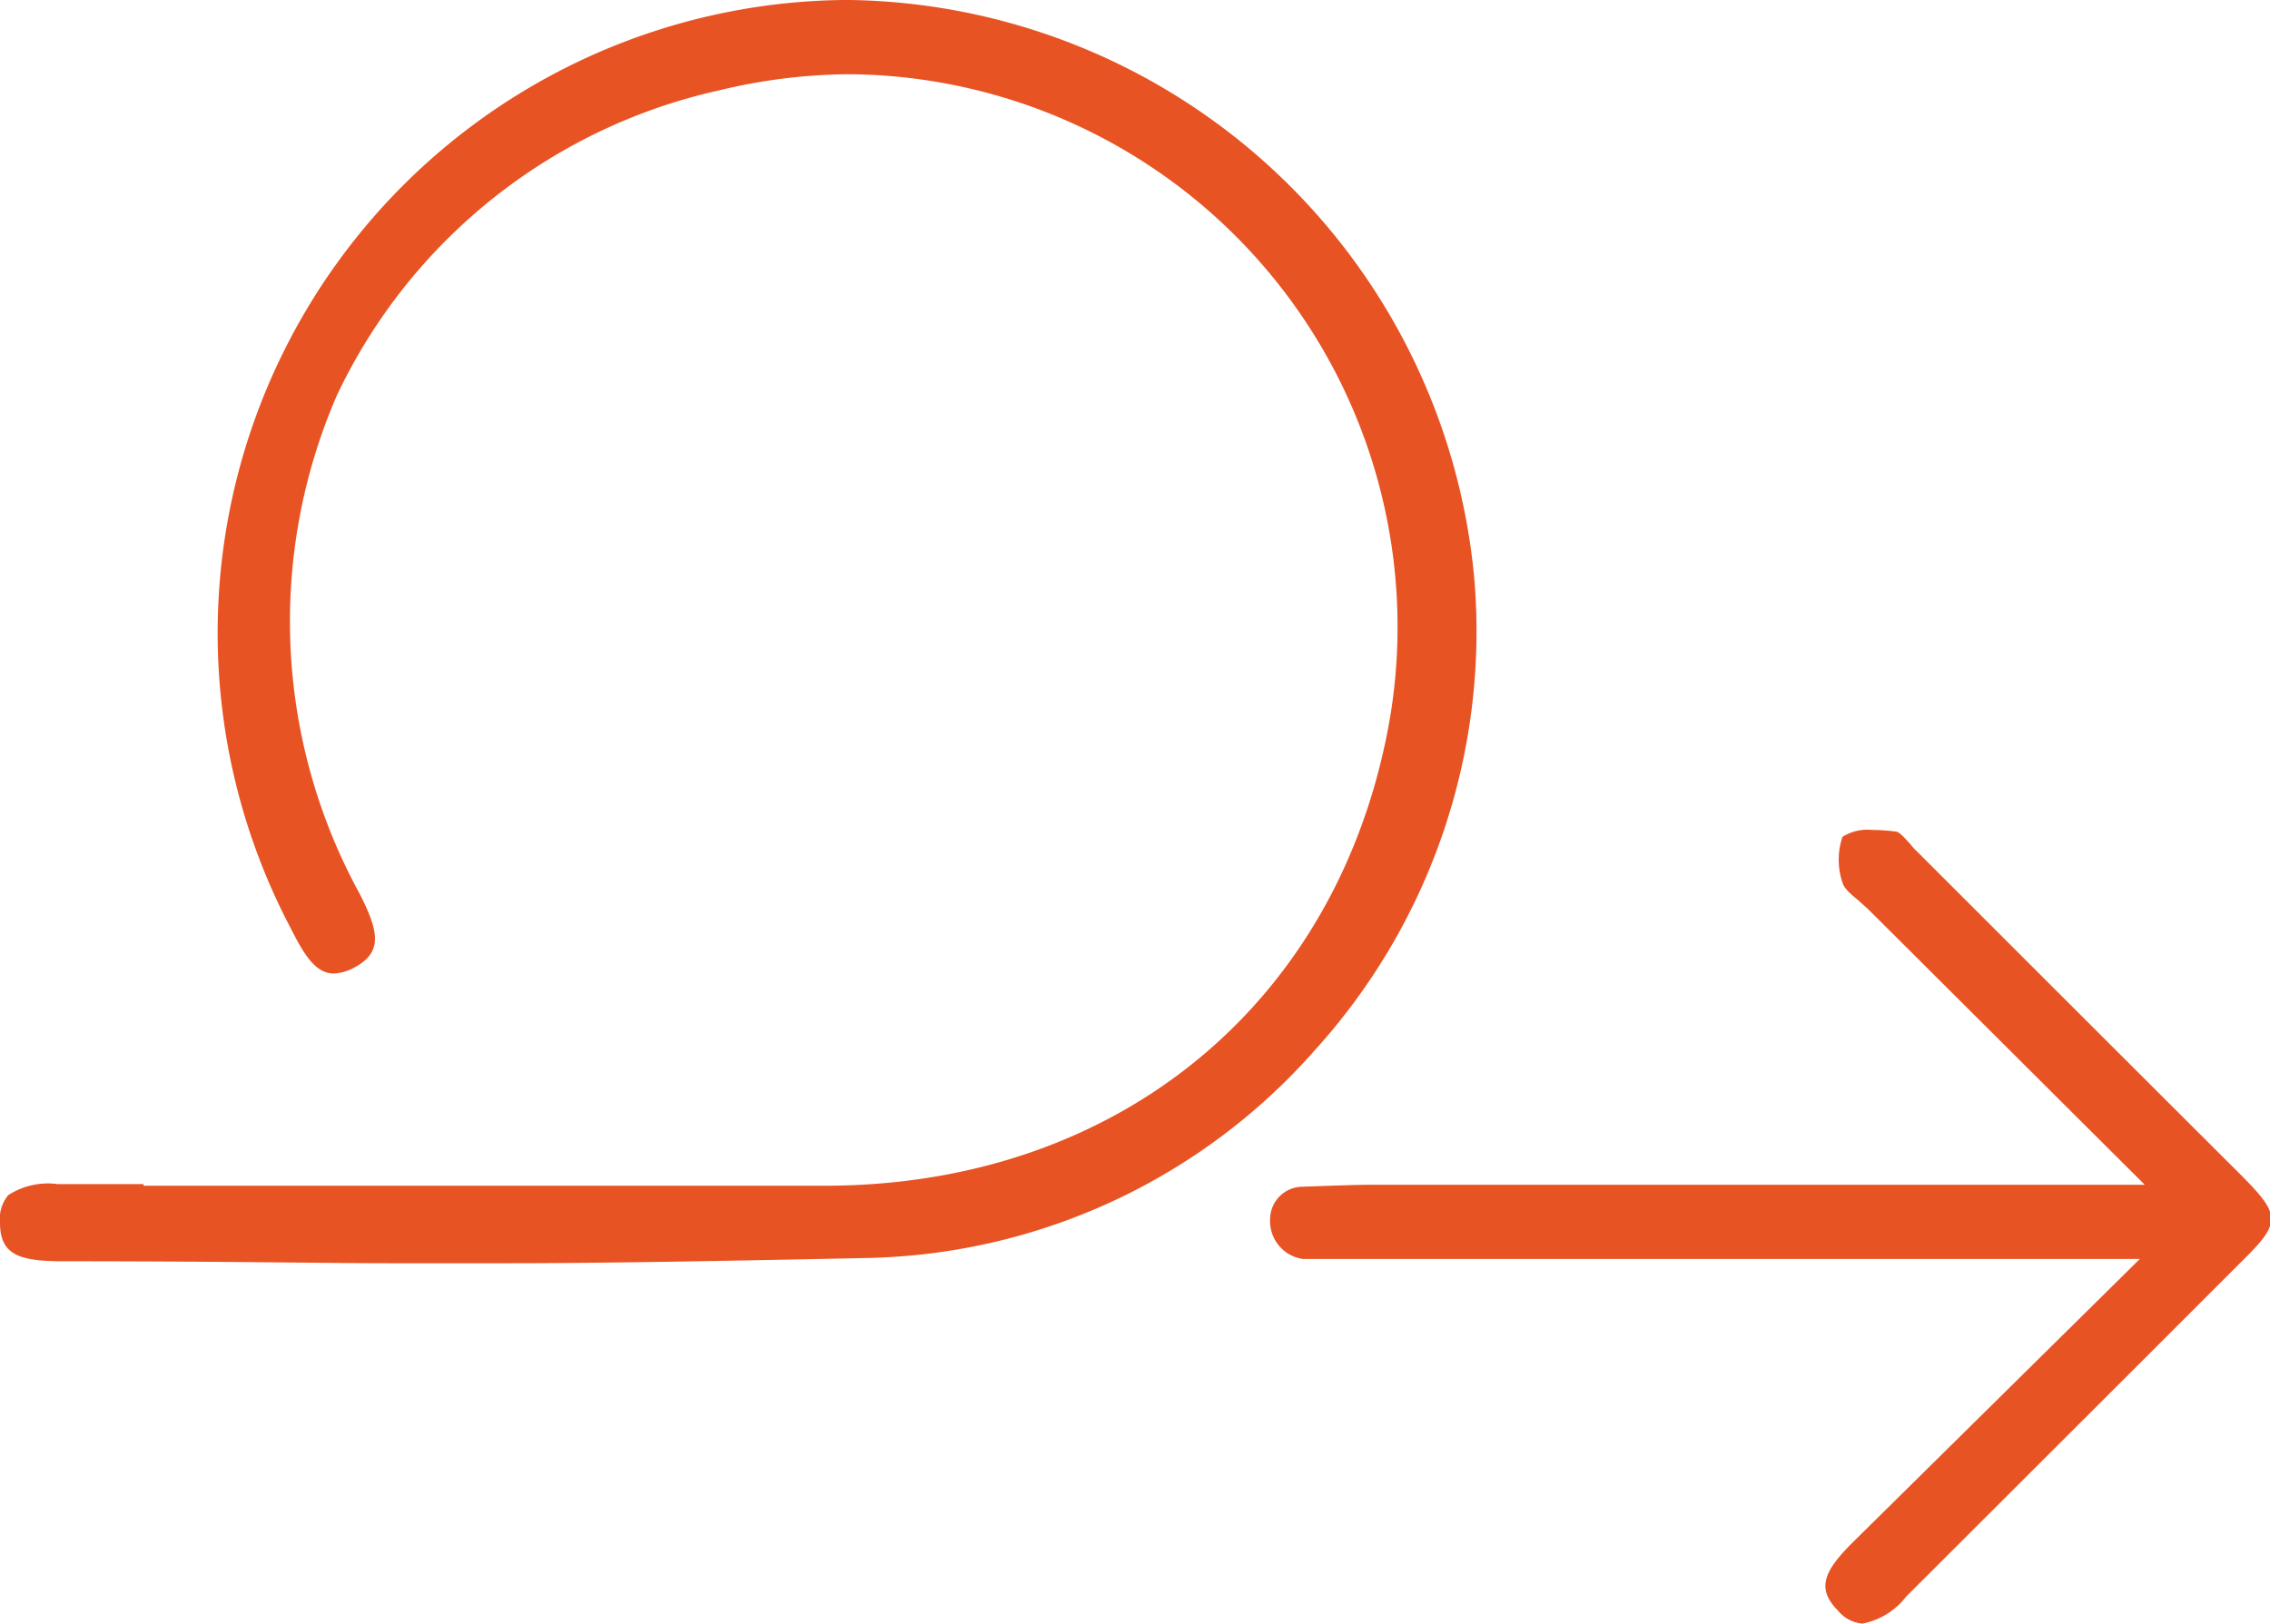
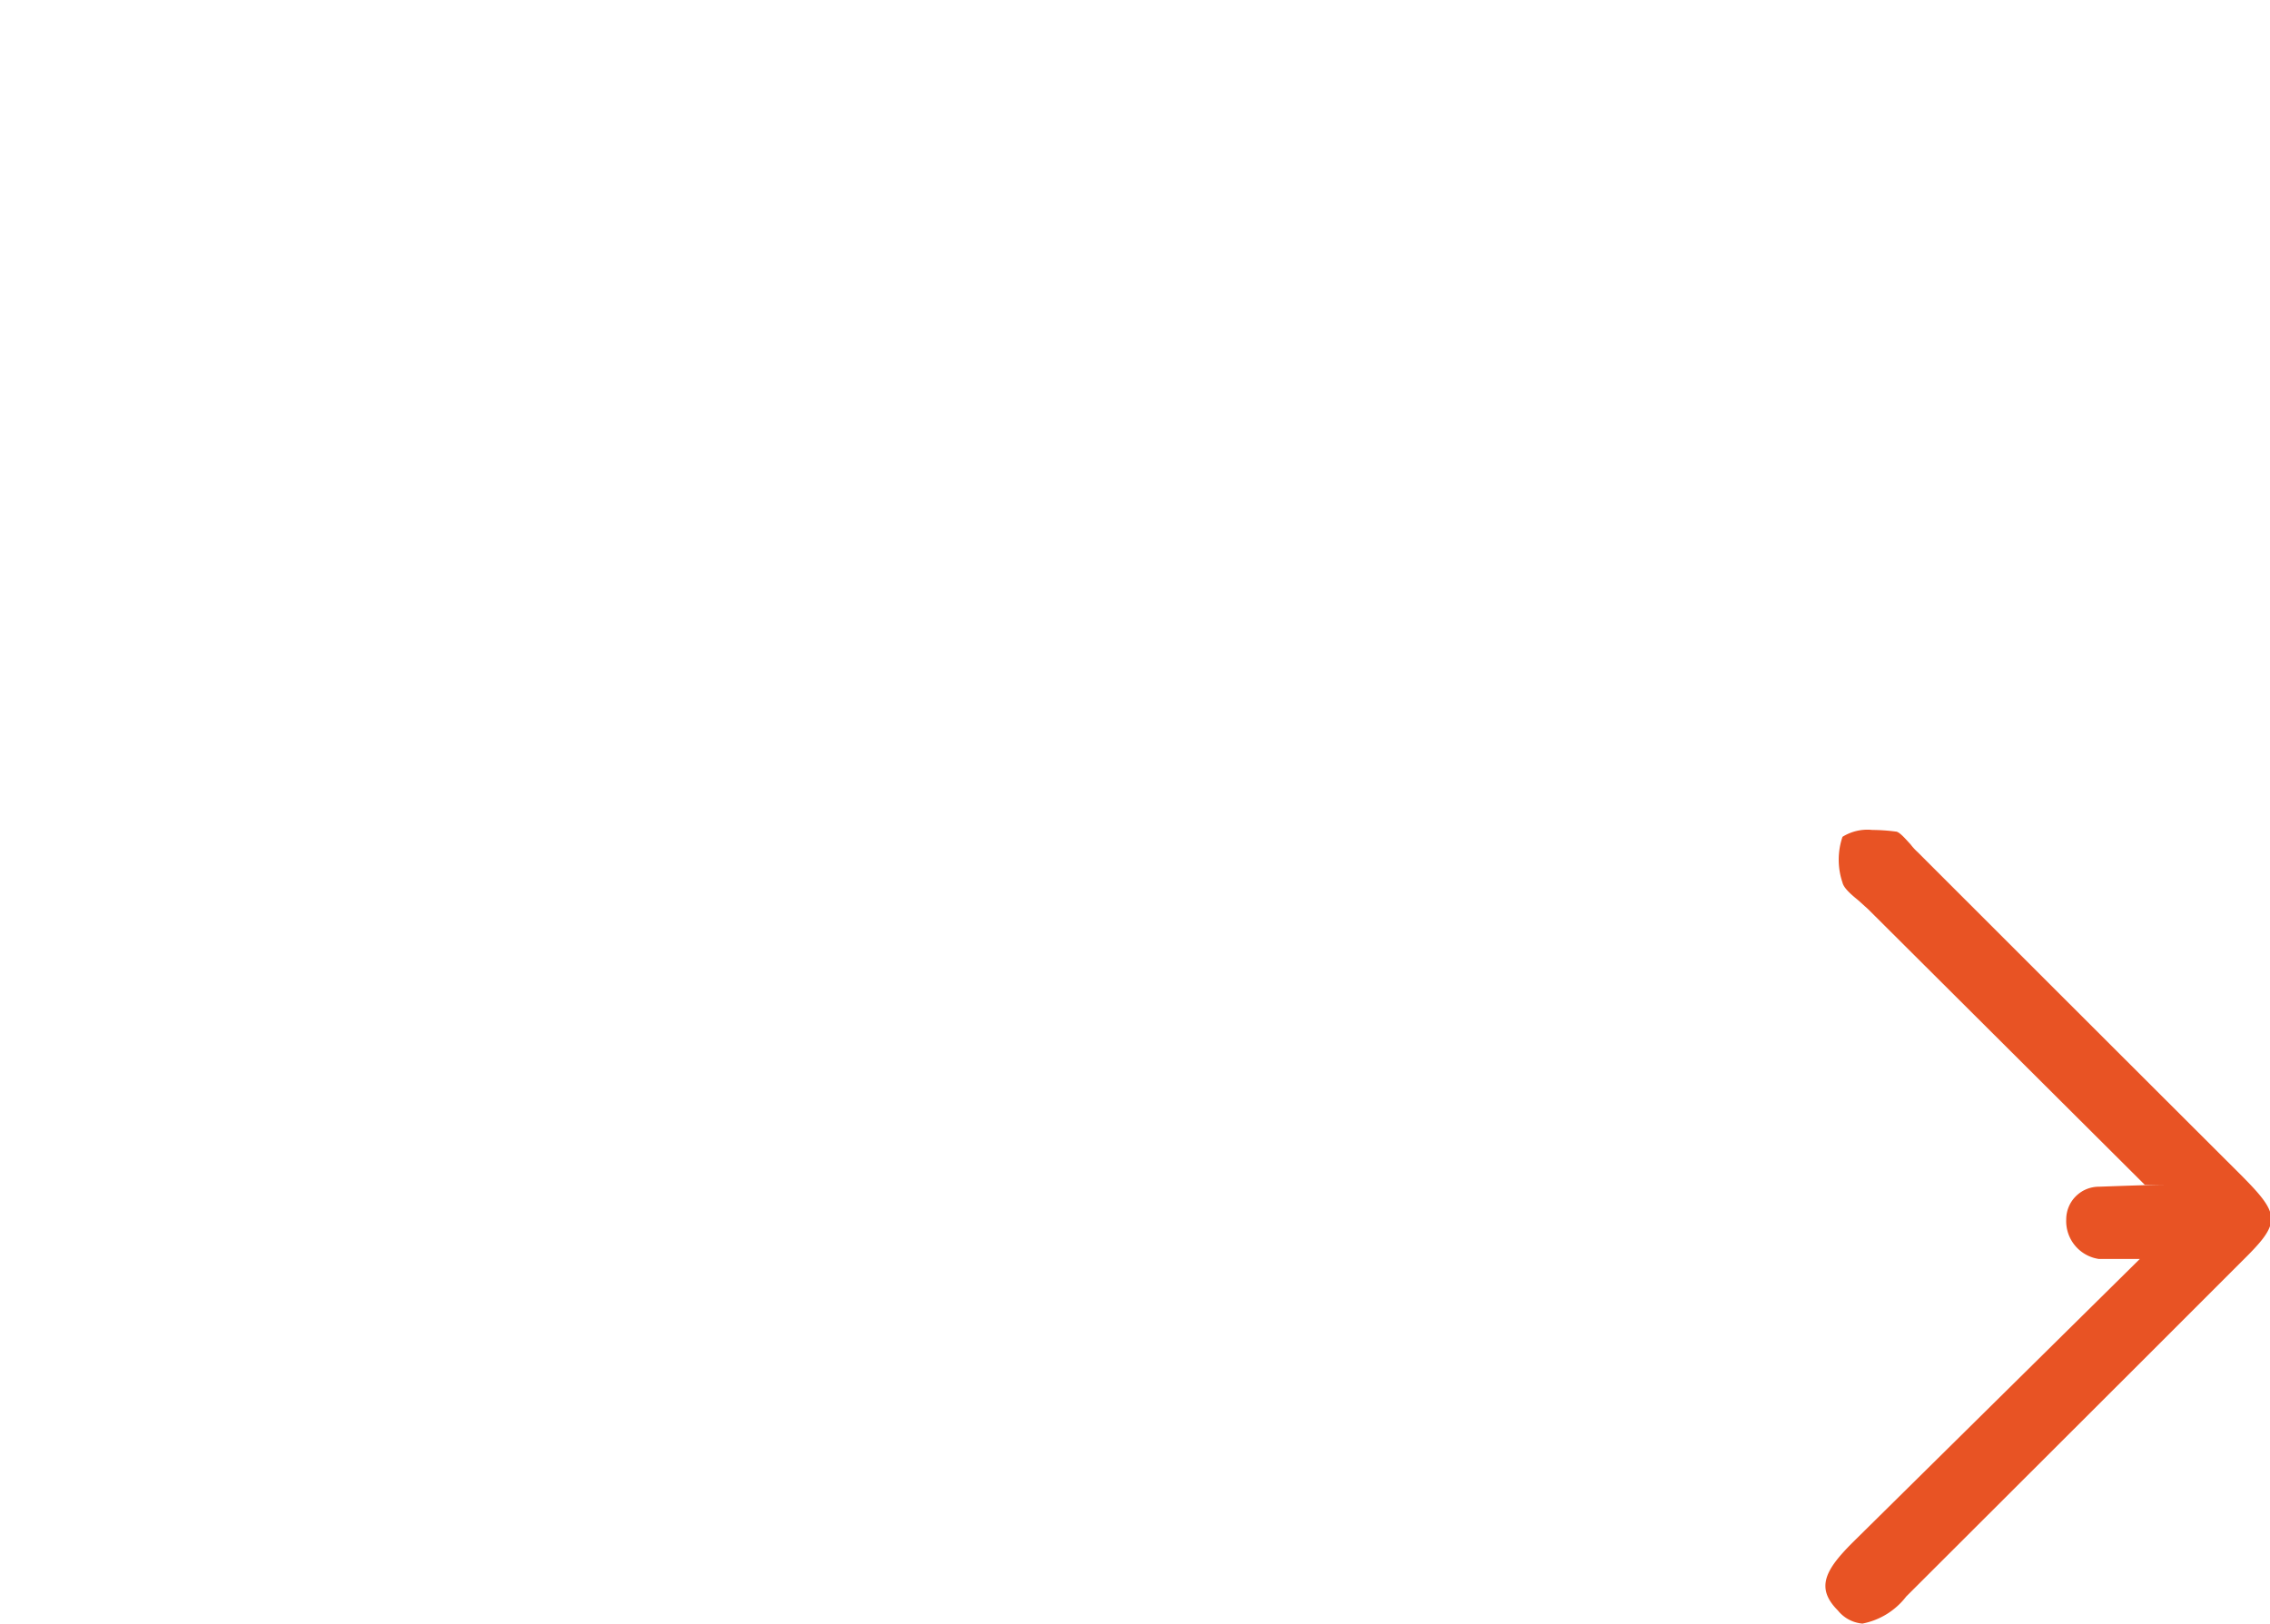
<svg xmlns="http://www.w3.org/2000/svg" viewBox="0 0 69.4 49.65">
  <defs>
    <style>.cls-1{fill:#e85324;}</style>
  </defs>
  <title>icon-5</title>
  <g id="Слой_2" data-name="Слой 2">
    <g id="Layer_1" data-name="Layer 1">
-       <path class="cls-1" d="M15.51,38.63l-3.59,0c-2.1,0-4.88-.06-10.13-.06C.59,38.55,0,38.37,0,37.39a1.13,1.13,0,0,1,.25-.84,2.23,2.23,0,0,1,1.51-.34H4.33v0h.06l0,.05h.92v0h19.9c9,0,15.77-5.63,17.28-14.27A16.9,16.9,0,0,0,26,2.27a17.27,17.27,0,0,0-4,.49A17,17,0,0,0,10.3,12.09,17.35,17.35,0,0,0,11,27.34c.59,1.16.71,1.79-.19,2.26a1.41,1.41,0,0,1-.61.17c-.57,0-.93-.63-1.31-1.38A19.36,19.36,0,0,1,25.76,0H26A19.47,19.47,0,0,1,45.07,17.66a19.07,19.07,0,0,1-4.84,14.42,18.73,18.73,0,0,1-13.74,6.39C20.81,38.59,17.84,38.63,15.51,38.63Z" />
-       <path class="cls-1" d="M56.94,49.65a1.08,1.08,0,0,1-.75-.4c-.69-.69-.39-1.24.45-2.08l8.78-8.67H41.08c-.43,0-.91,0-1.25,0a1.17,1.17,0,0,1-1-1.21,1,1,0,0,1,1-1c1.71-.06,1.71-.06,2.58-.06H65.57L57.11,27.8l-.3-.27c-.22-.18-.44-.37-.48-.54a2.18,2.18,0,0,1,0-1.4,1.44,1.44,0,0,1,.91-.21,5.68,5.68,0,0,1,.72.05c.11,0,.31.24.45.39a1.7,1.7,0,0,0,.22.24l.8.8q4.55,4.55,9.1,9.09c1.21,1.22,1.21,1.44,0,2.63l-3.16,3.16-7.09,7.08A2.22,2.22,0,0,1,56.94,49.65Z" />
+       <path class="cls-1" d="M56.94,49.65a1.08,1.08,0,0,1-.75-.4c-.69-.69-.39-1.24.45-2.08l8.78-8.67c-.43,0-.91,0-1.25,0a1.17,1.17,0,0,1-1-1.21,1,1,0,0,1,1-1c1.71-.06,1.71-.06,2.58-.06H65.57L57.11,27.8l-.3-.27c-.22-.18-.44-.37-.48-.54a2.18,2.18,0,0,1,0-1.4,1.44,1.44,0,0,1,.91-.21,5.68,5.68,0,0,1,.72.05c.11,0,.31.24.45.39a1.7,1.7,0,0,0,.22.24l.8.8q4.55,4.55,9.1,9.09c1.21,1.22,1.21,1.44,0,2.63l-3.16,3.16-7.09,7.08A2.22,2.22,0,0,1,56.94,49.65Z" />
    </g>
  </g>
</svg>